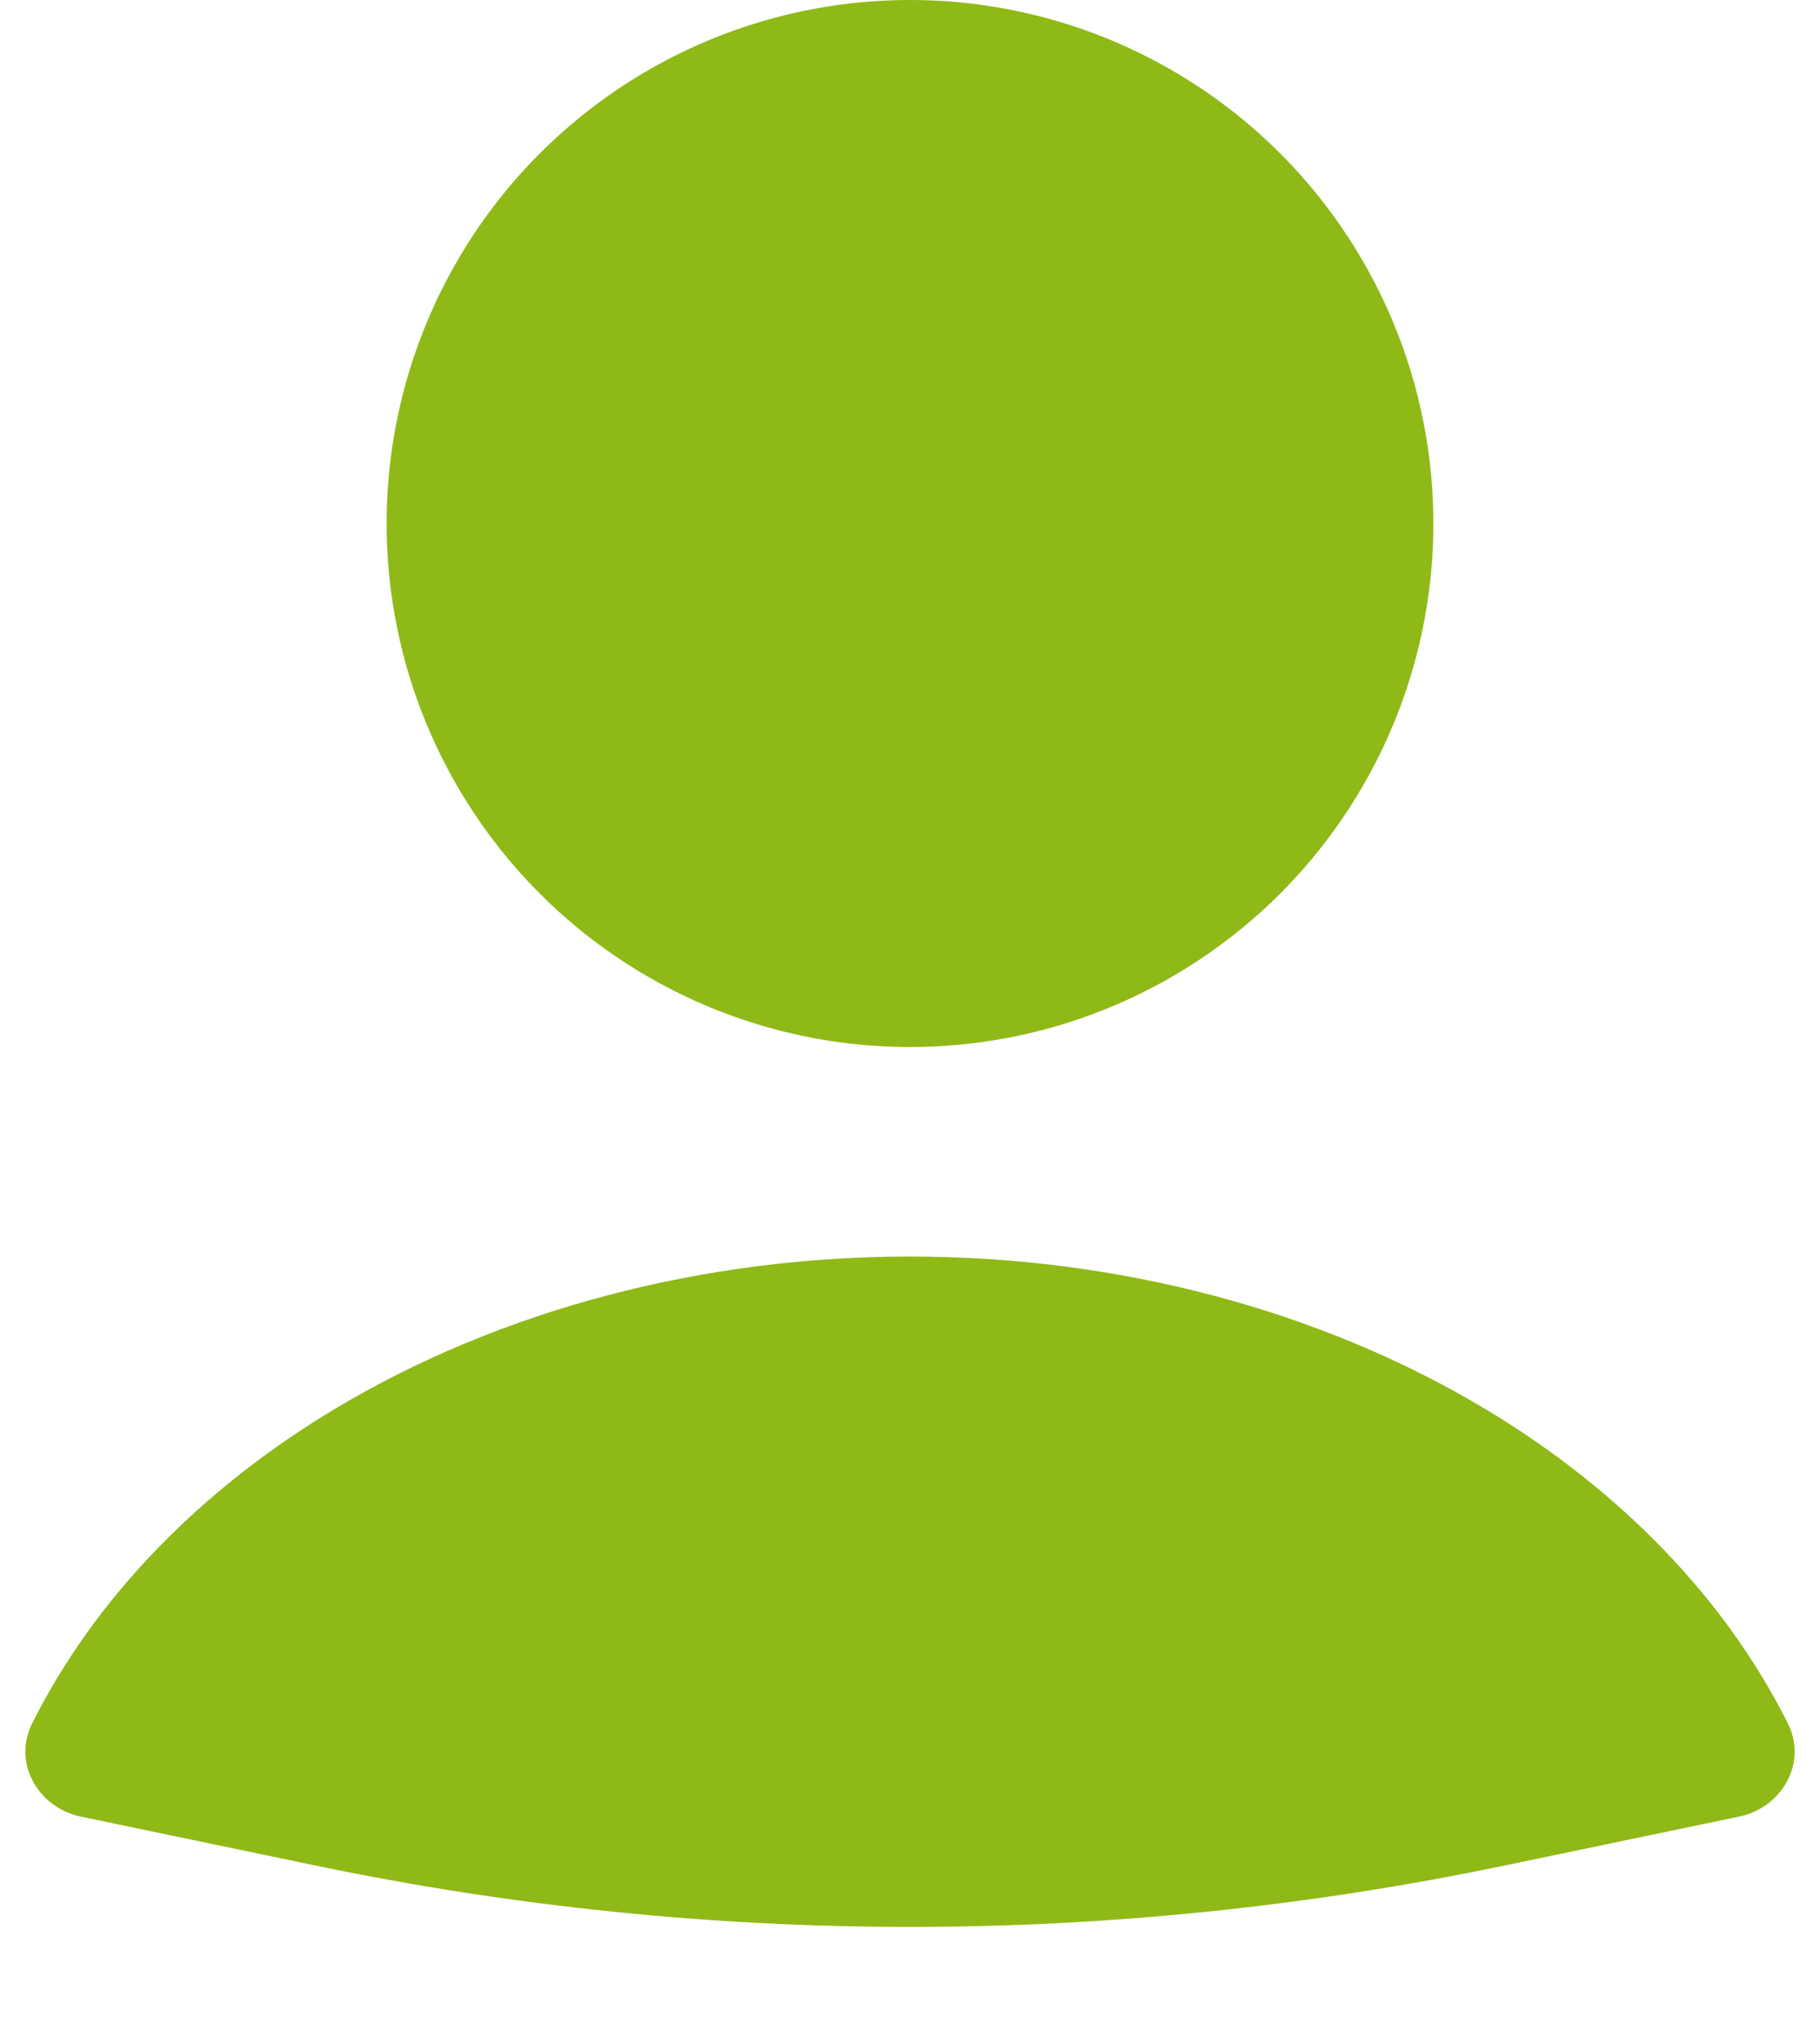
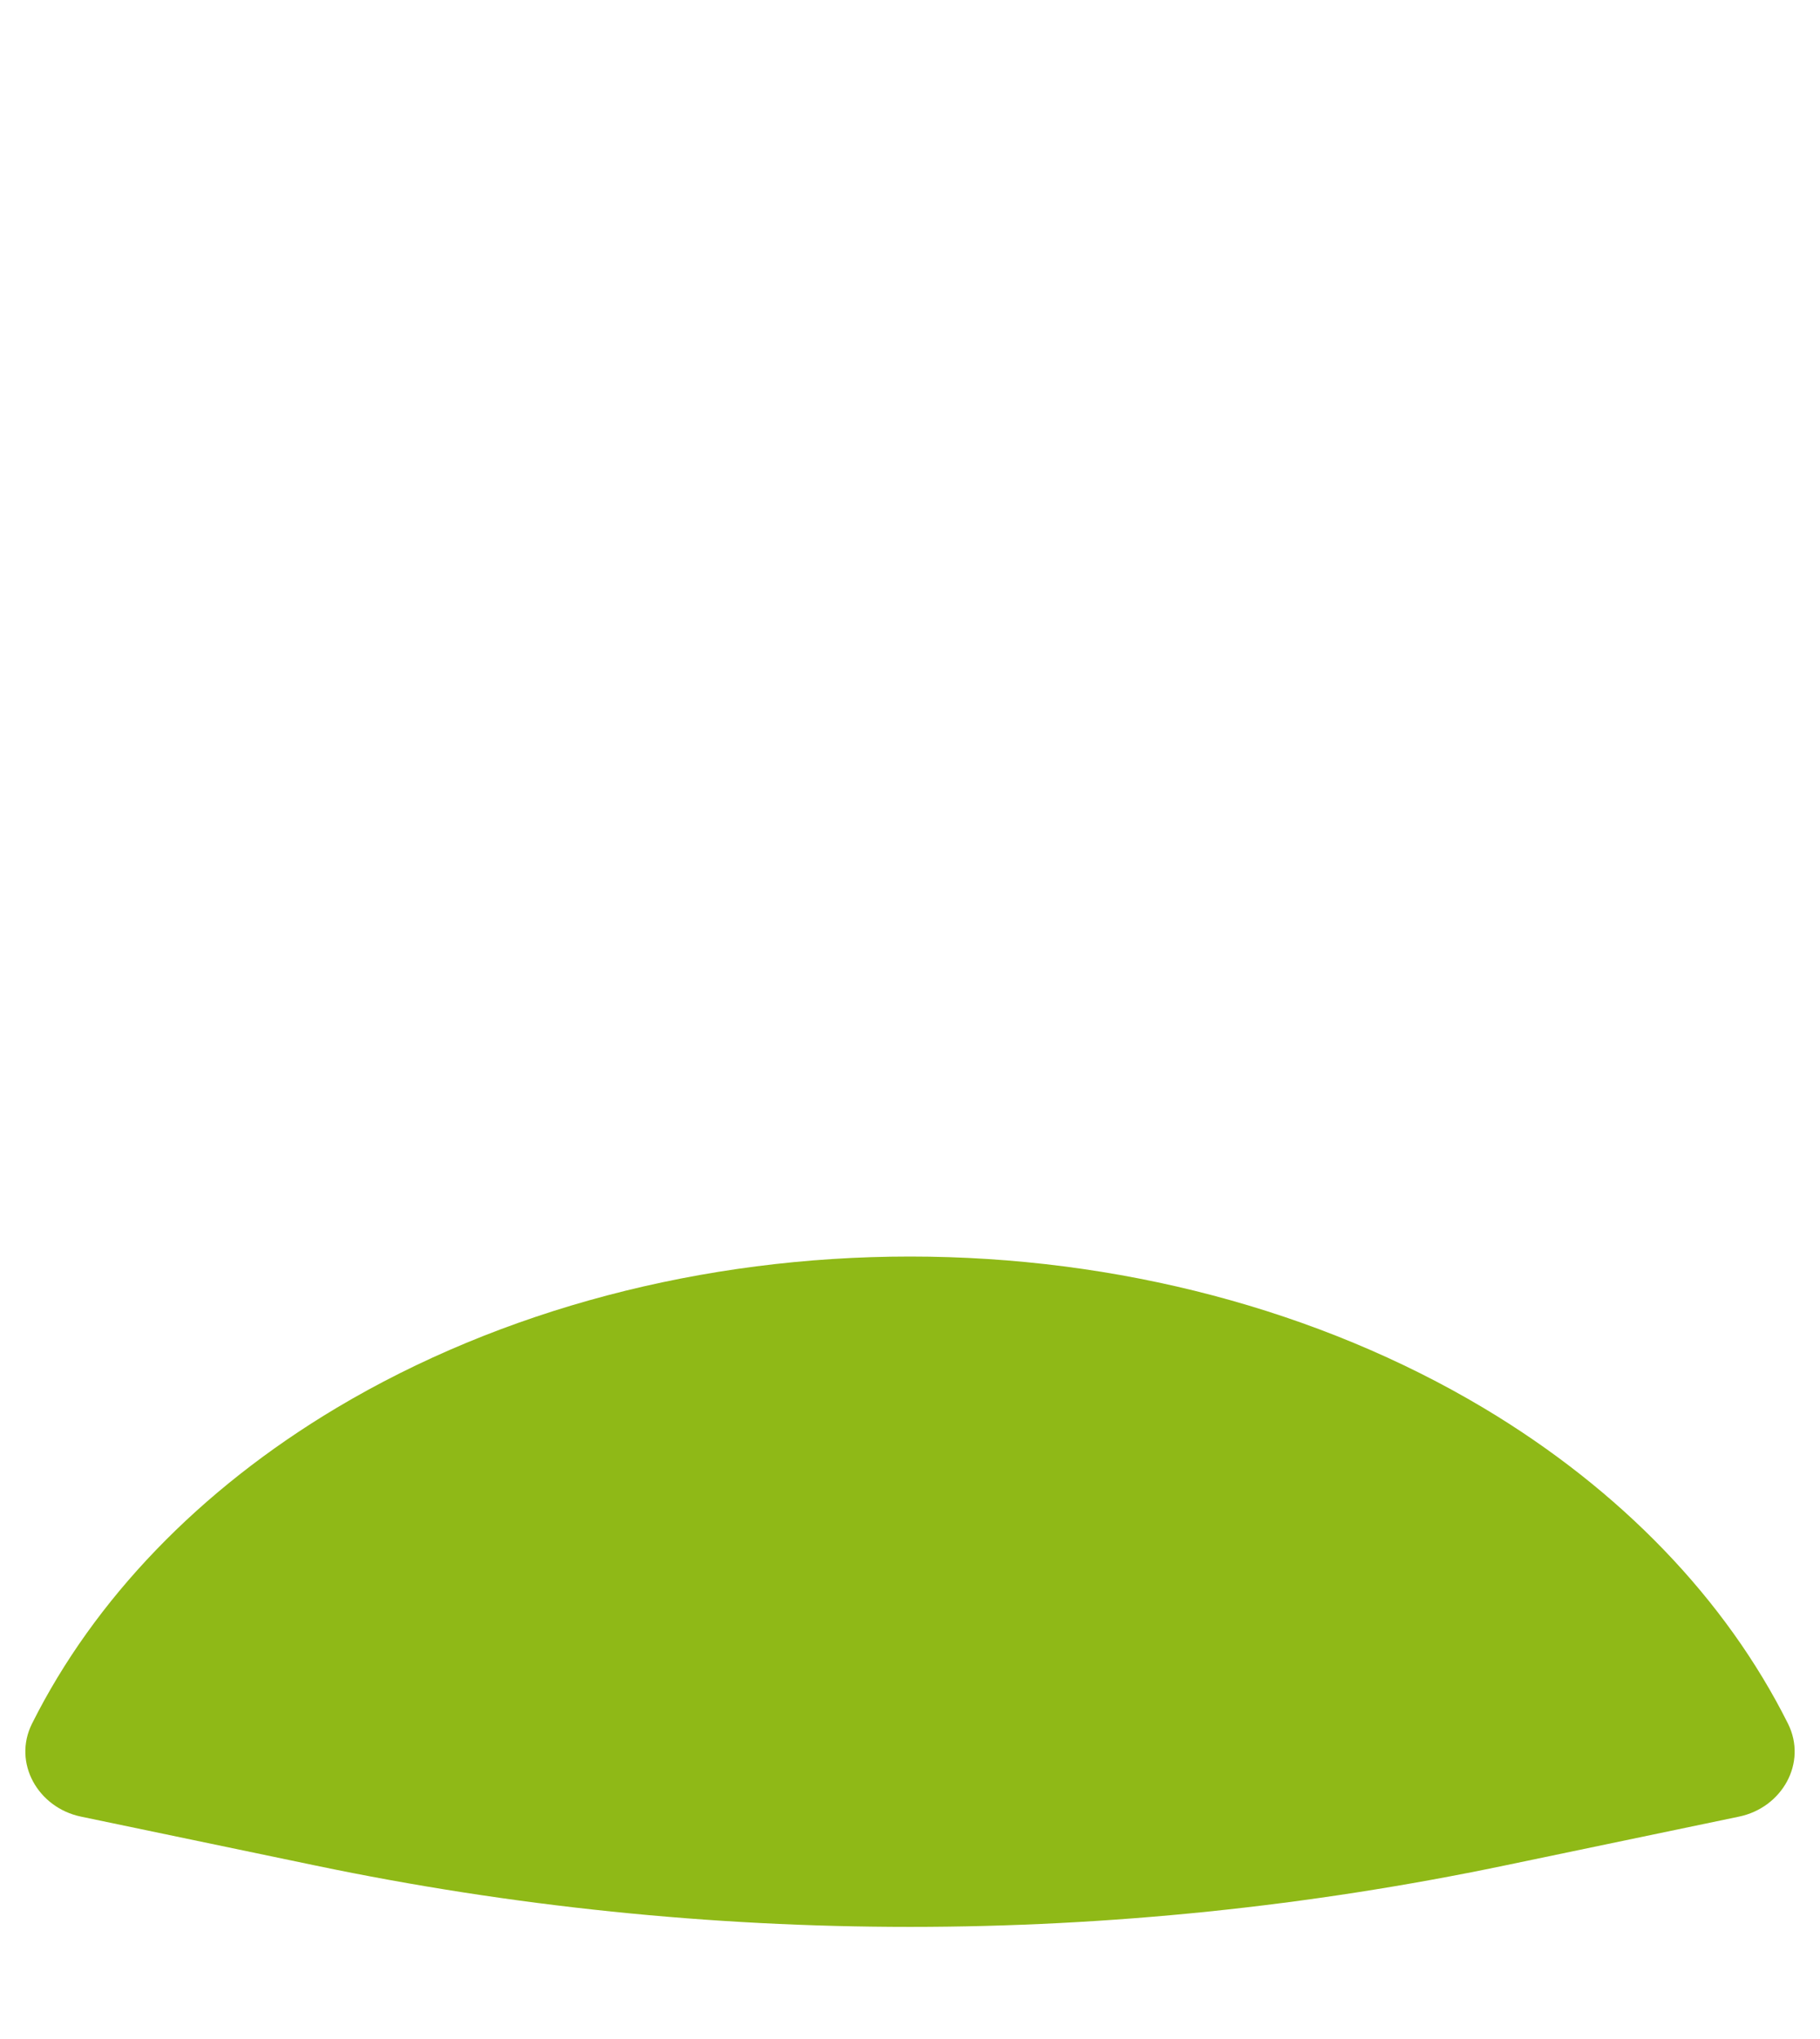
<svg xmlns="http://www.w3.org/2000/svg" width="25" height="28" viewBox="0 0 25 28" fill="none">
-   <path d="M23.889 24.946C24.479 24.823 24.829 24.208 24.56 23.669C23.705 21.961 22.262 20.459 20.378 19.334C18.118 17.986 15.349 17.255 12.5 17.255C9.651 17.255 6.882 17.986 4.622 19.334C2.738 20.459 1.295 21.961 0.44 23.669C0.171 24.208 0.522 24.823 1.111 24.946L4.339 25.619C9.722 26.741 15.278 26.741 20.661 25.619L23.889 24.946Z" fill="#8FB917" />
-   <circle cx="12.5" cy="7.189" r="7.189" fill="#8FB917" />
+   <path d="M23.889 24.946C24.479 24.823 24.829 24.208 24.56 23.669C23.705 21.961 22.262 20.459 20.378 19.334C18.118 17.986 15.349 17.255 12.5 17.255C9.651 17.255 6.882 17.986 4.622 19.334C2.738 20.459 1.295 21.961 0.44 23.669C0.171 24.208 0.522 24.823 1.111 24.946L4.339 25.619C9.722 26.741 15.278 26.741 20.661 25.619L23.889 24.946" fill="#8FB917" />
</svg>